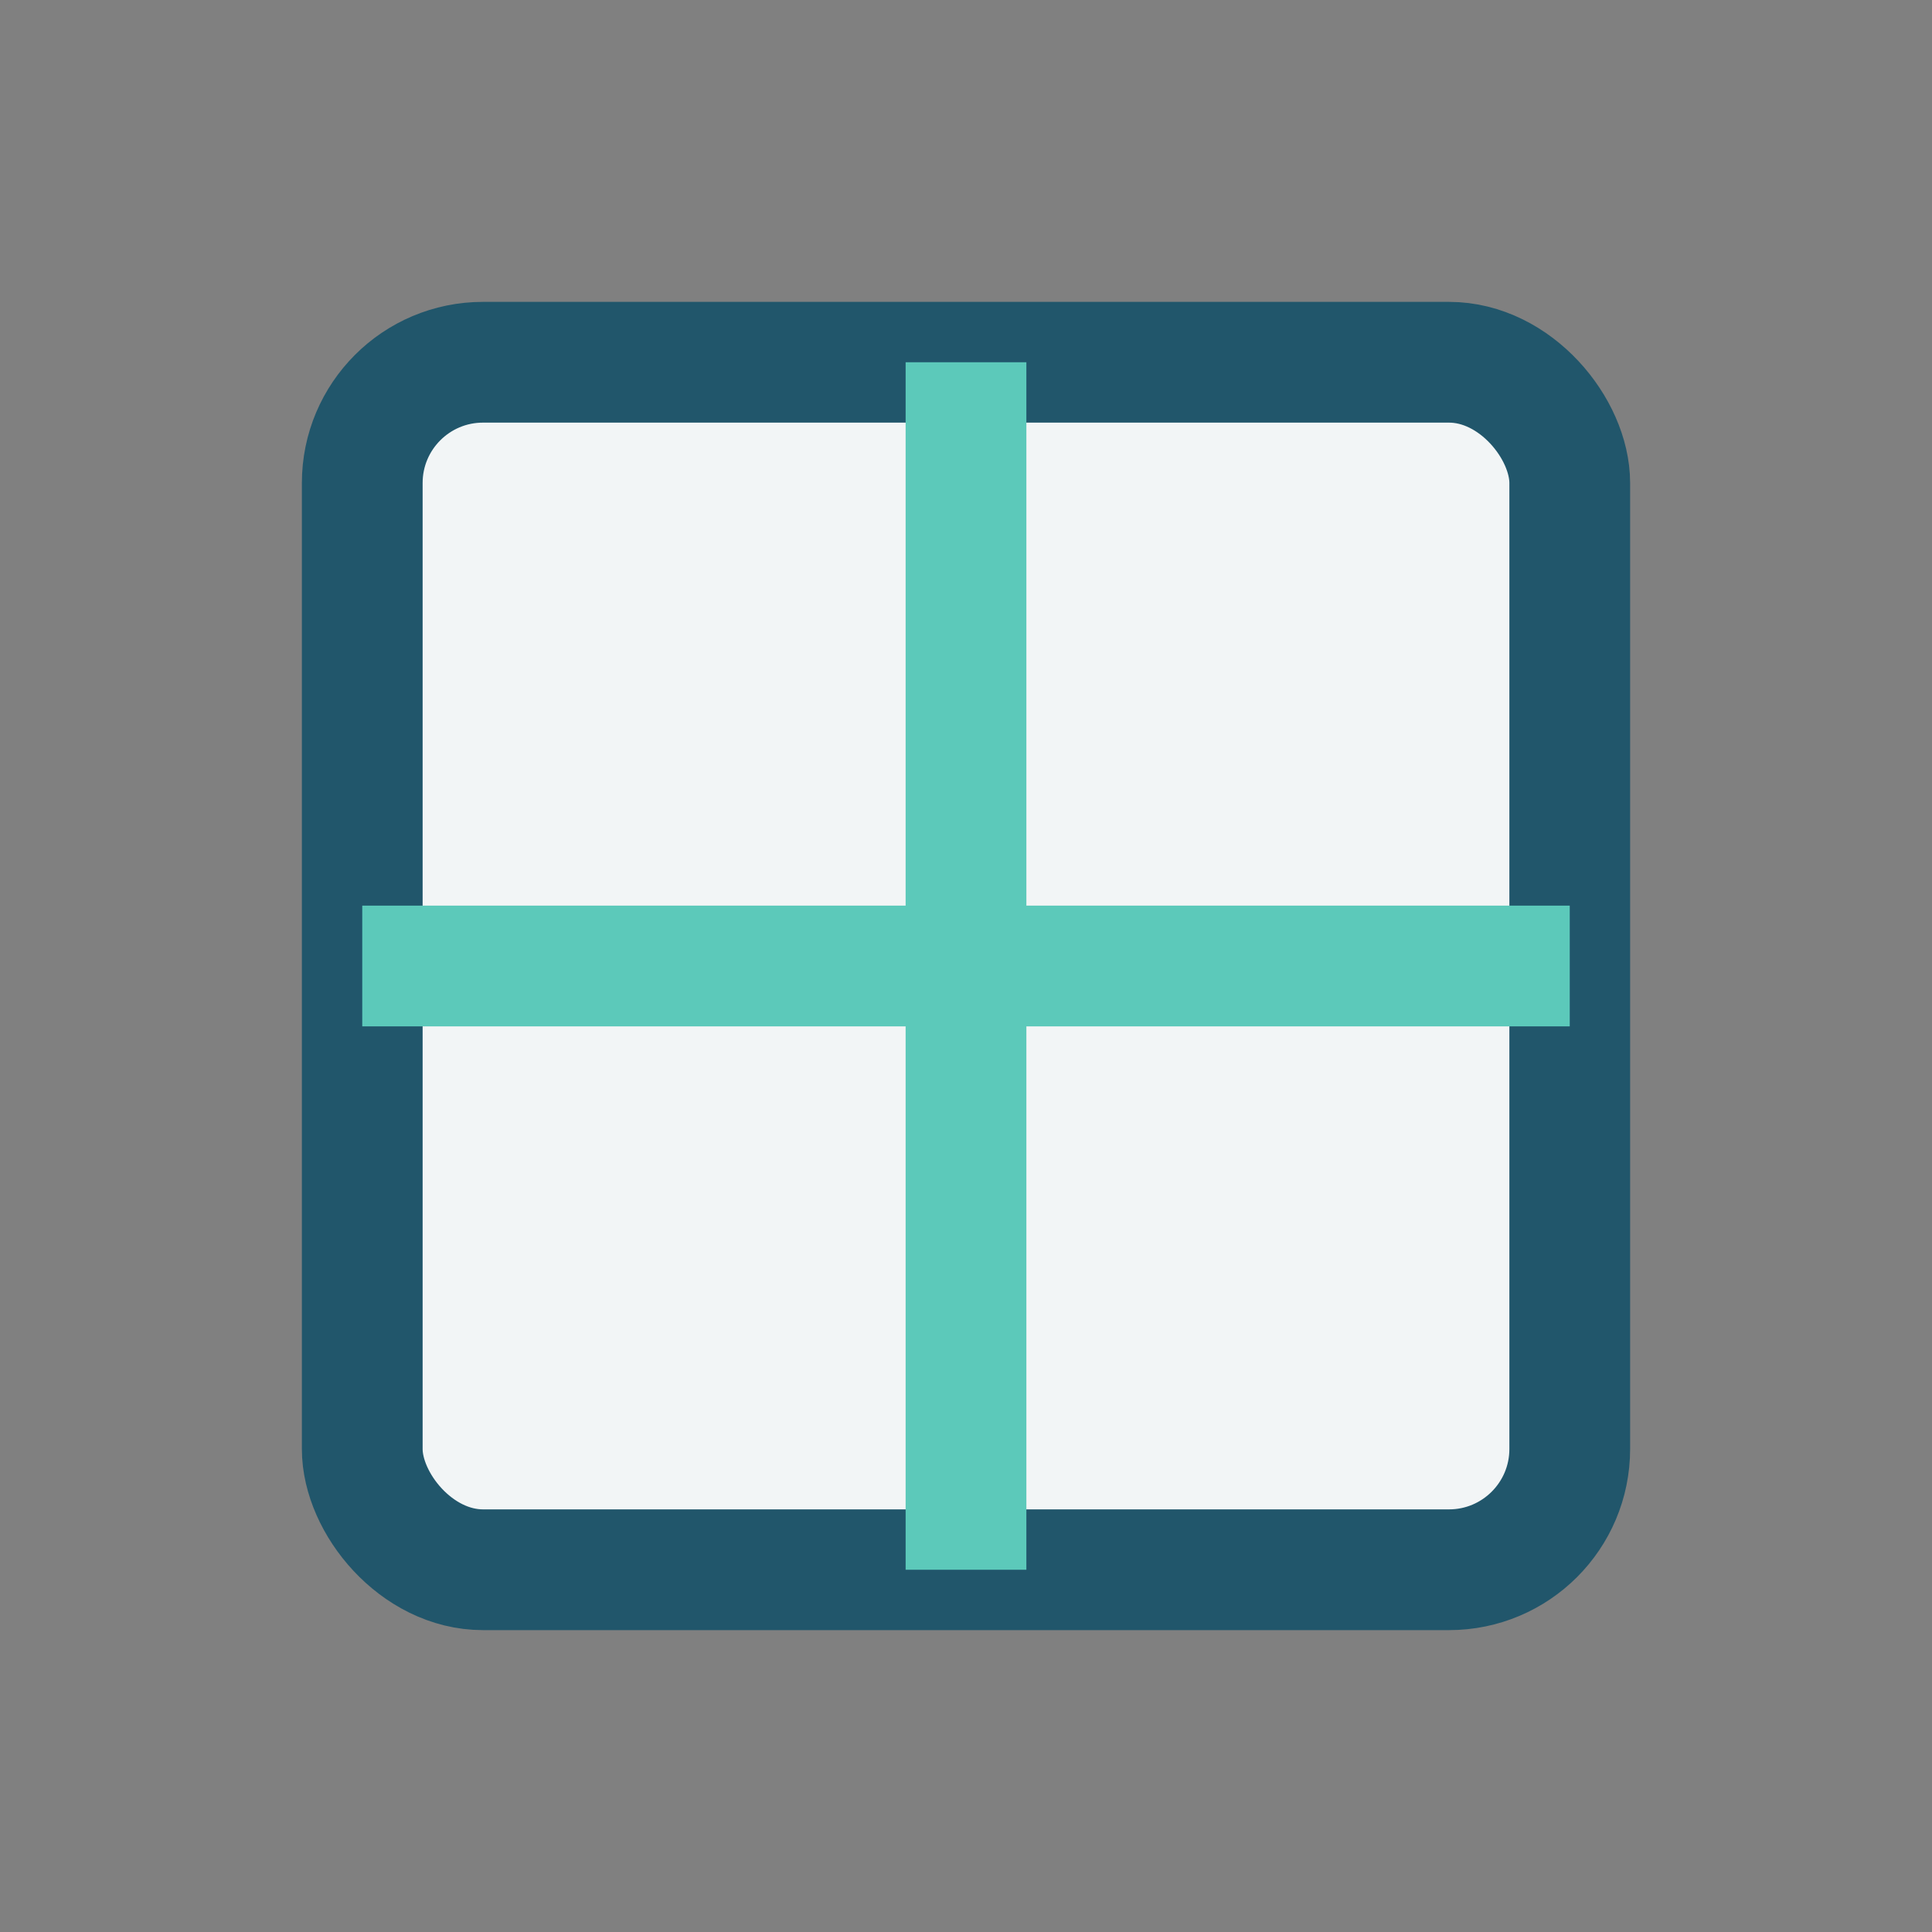
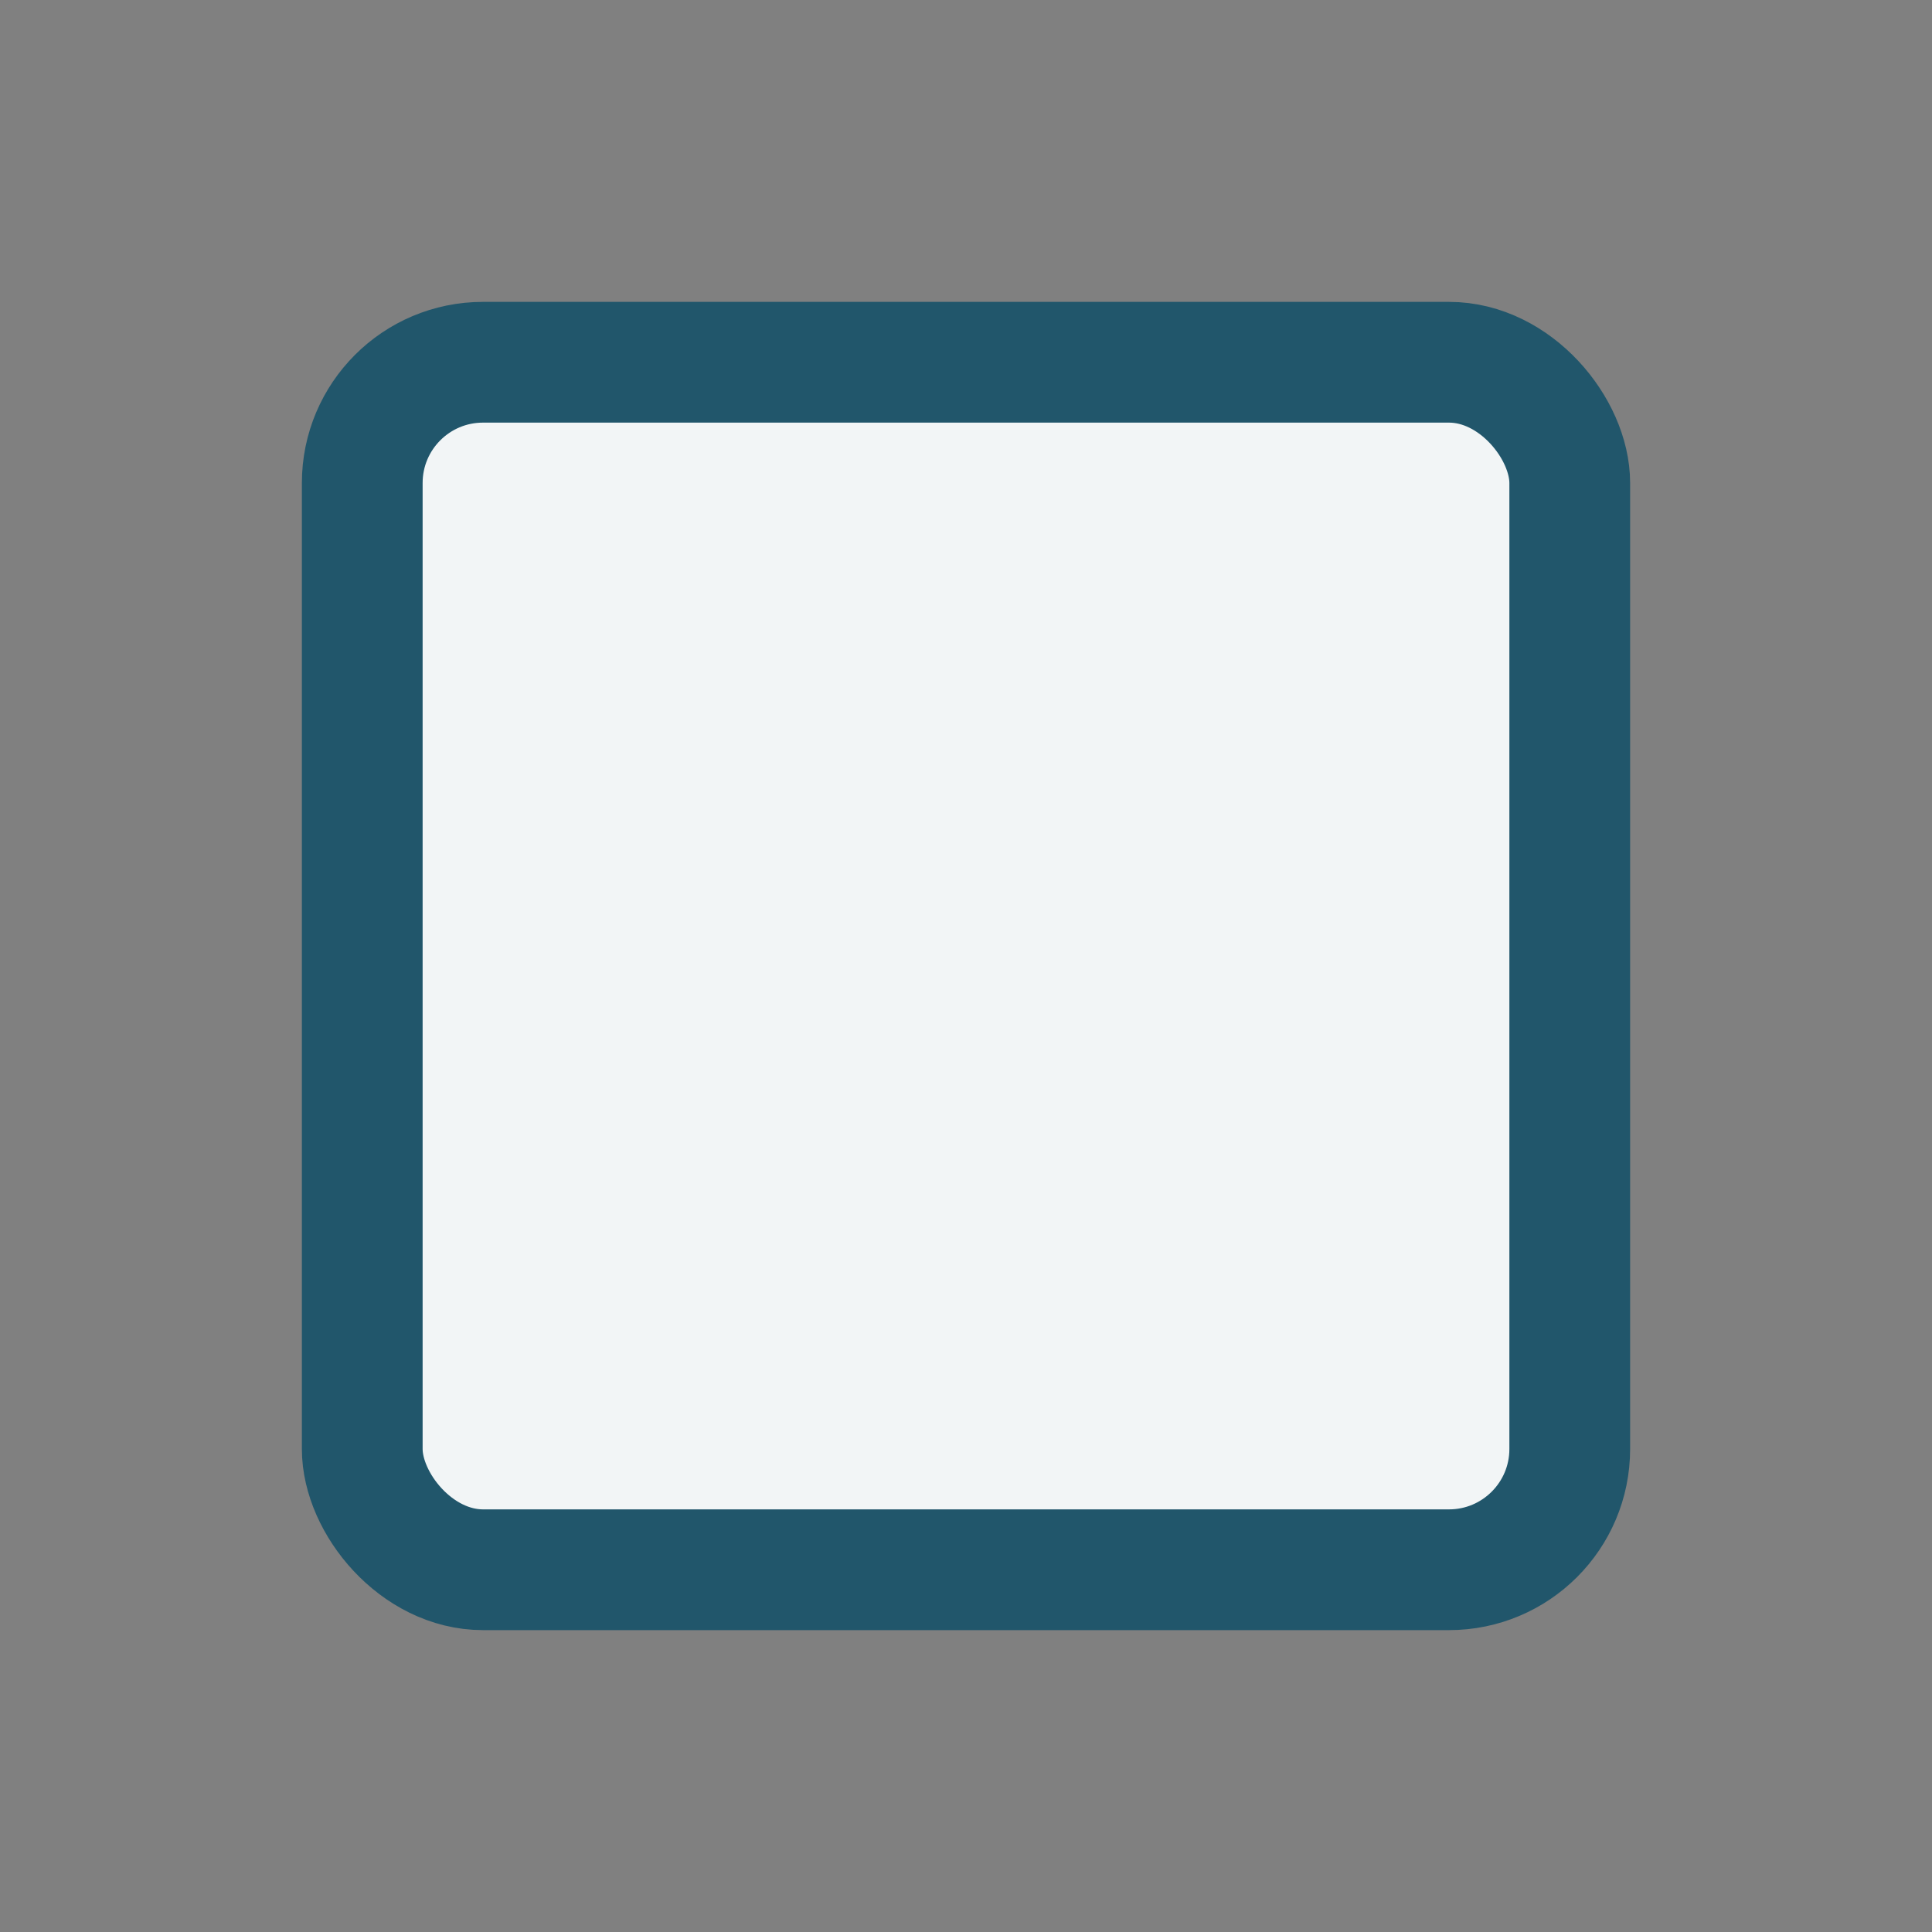
<svg xmlns="http://www.w3.org/2000/svg" width="32" height="32" viewBox="0 0 32 32">
  <rect x="0" y="0" width="32" height="32" fill="#808080" stroke="none" />
  <rect x="6" y="6" width="20" height="20" rx="2" fill="#F2F5F6" stroke="#21566B" stroke-width="2" />
-   <path d="M16 6v20M6 16h20" stroke="#5CC9BA" stroke-width="2" />
</svg>